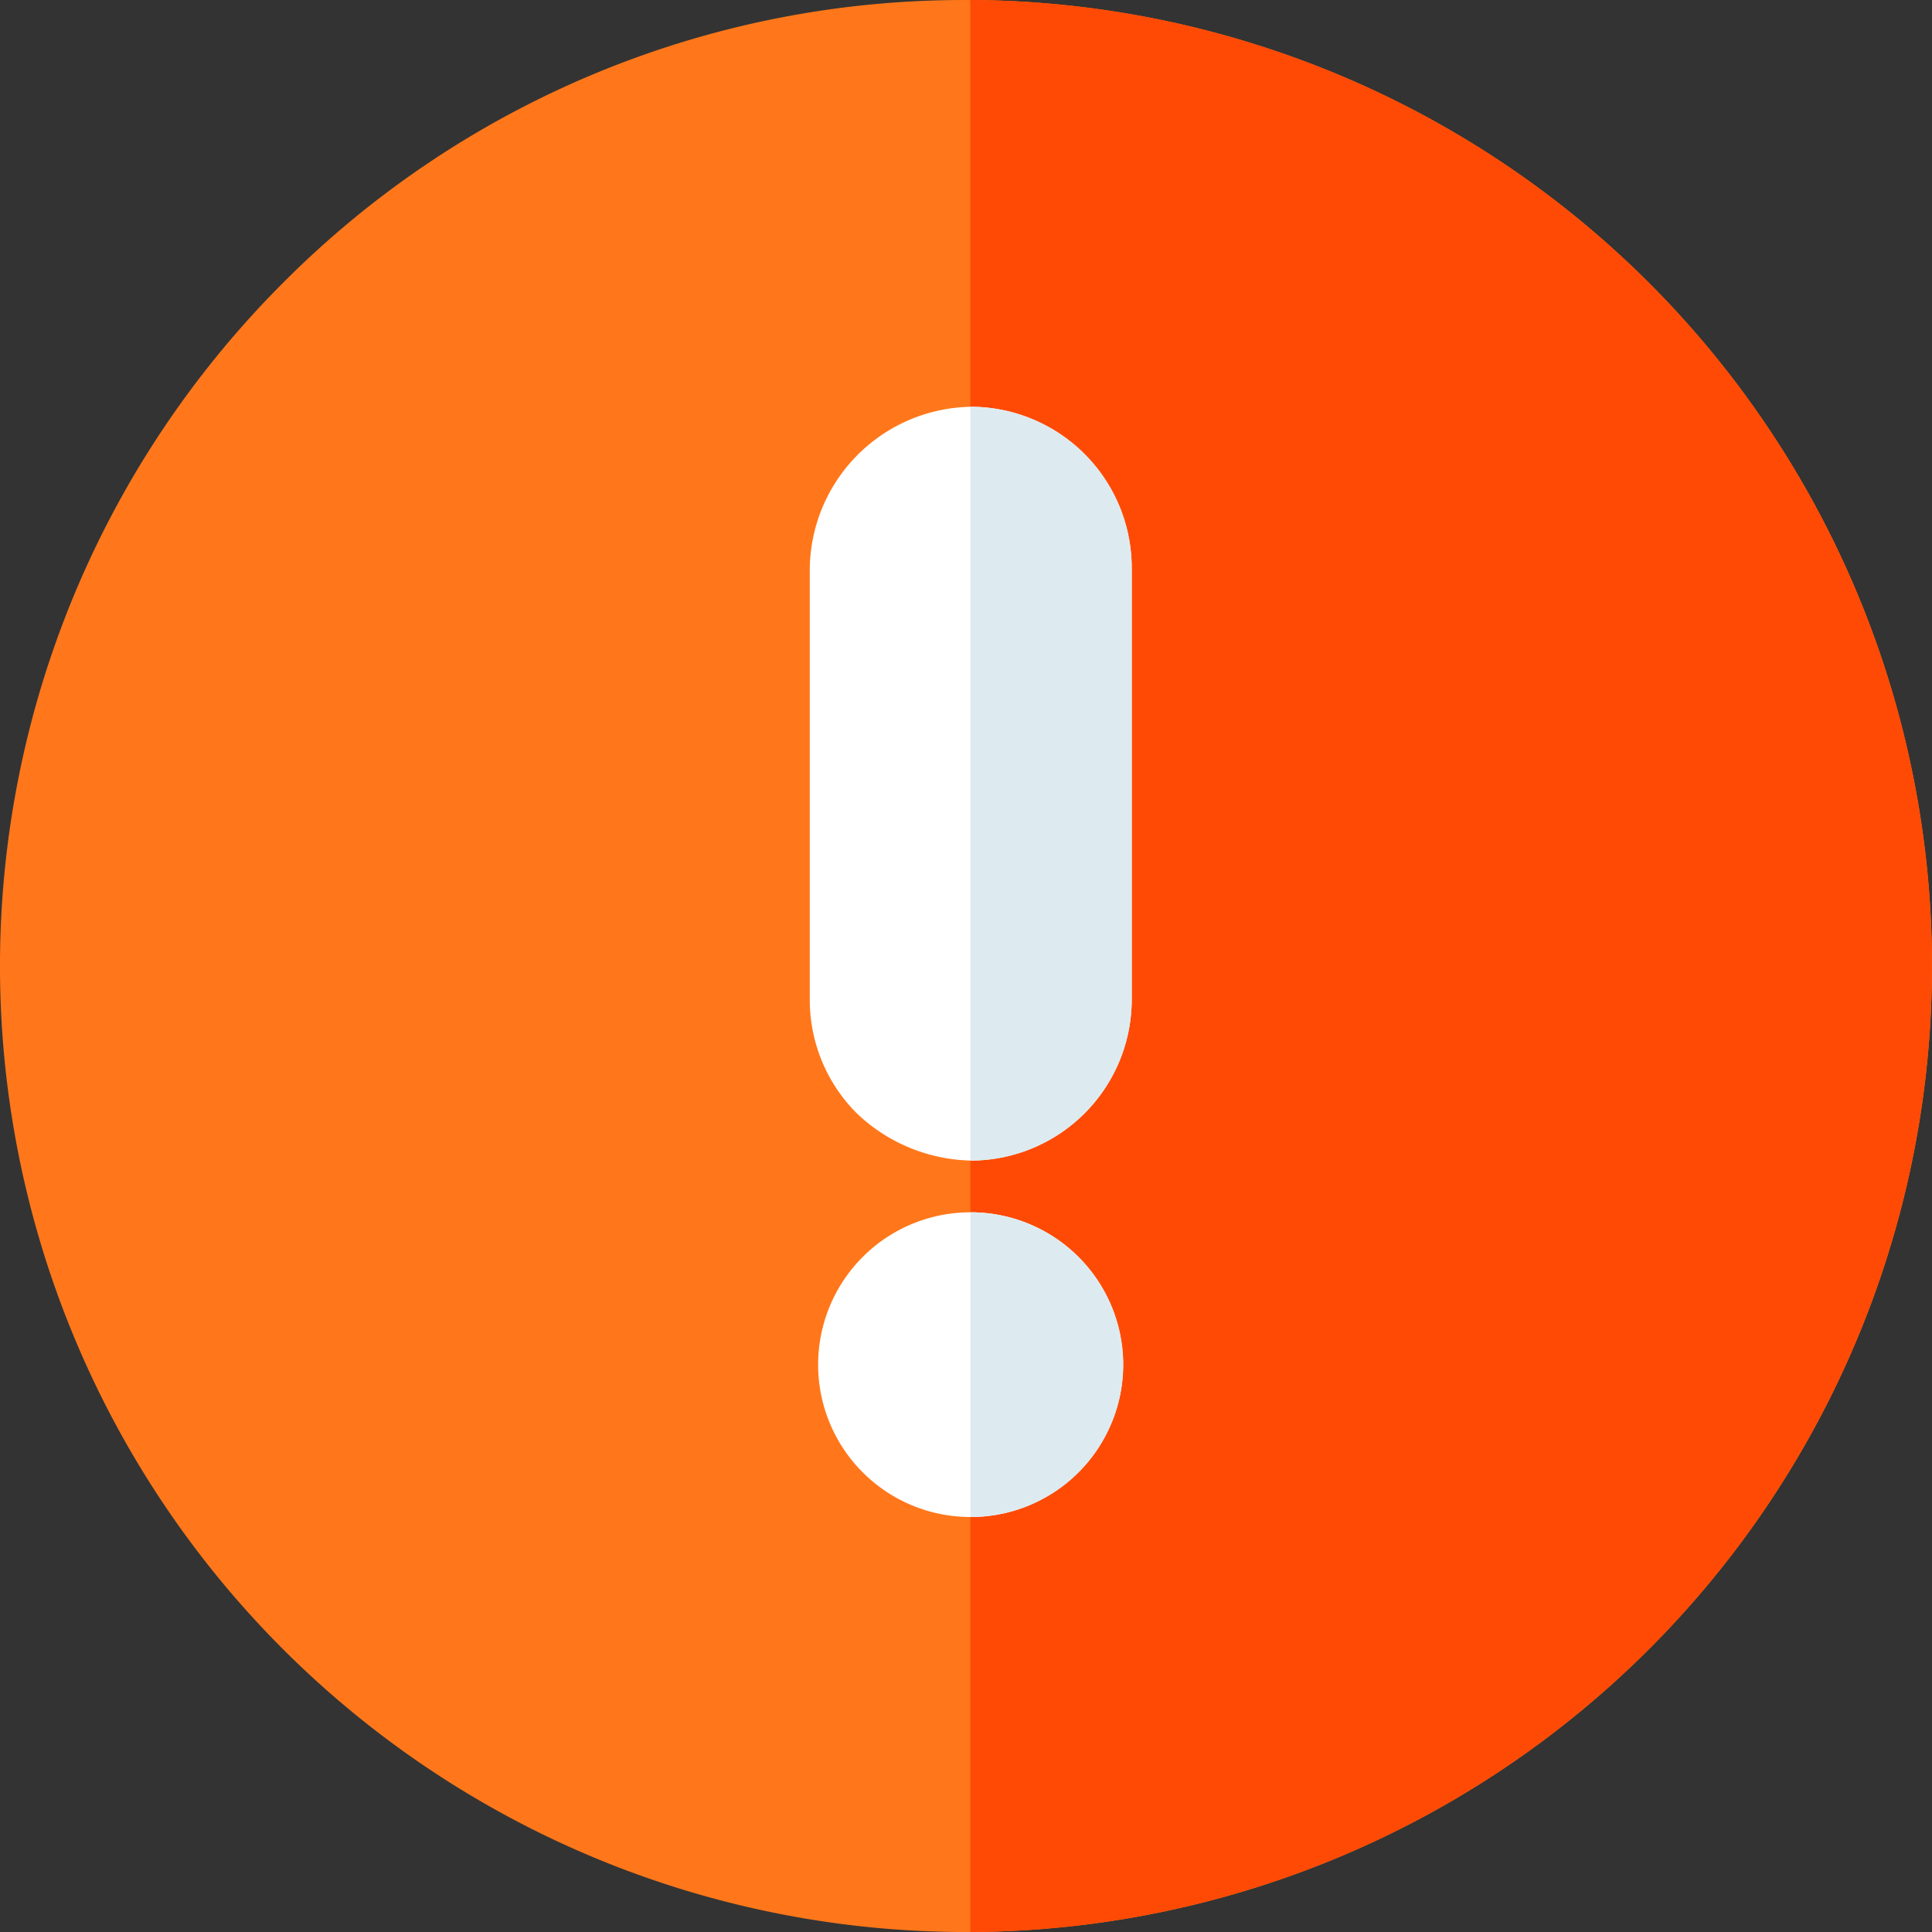
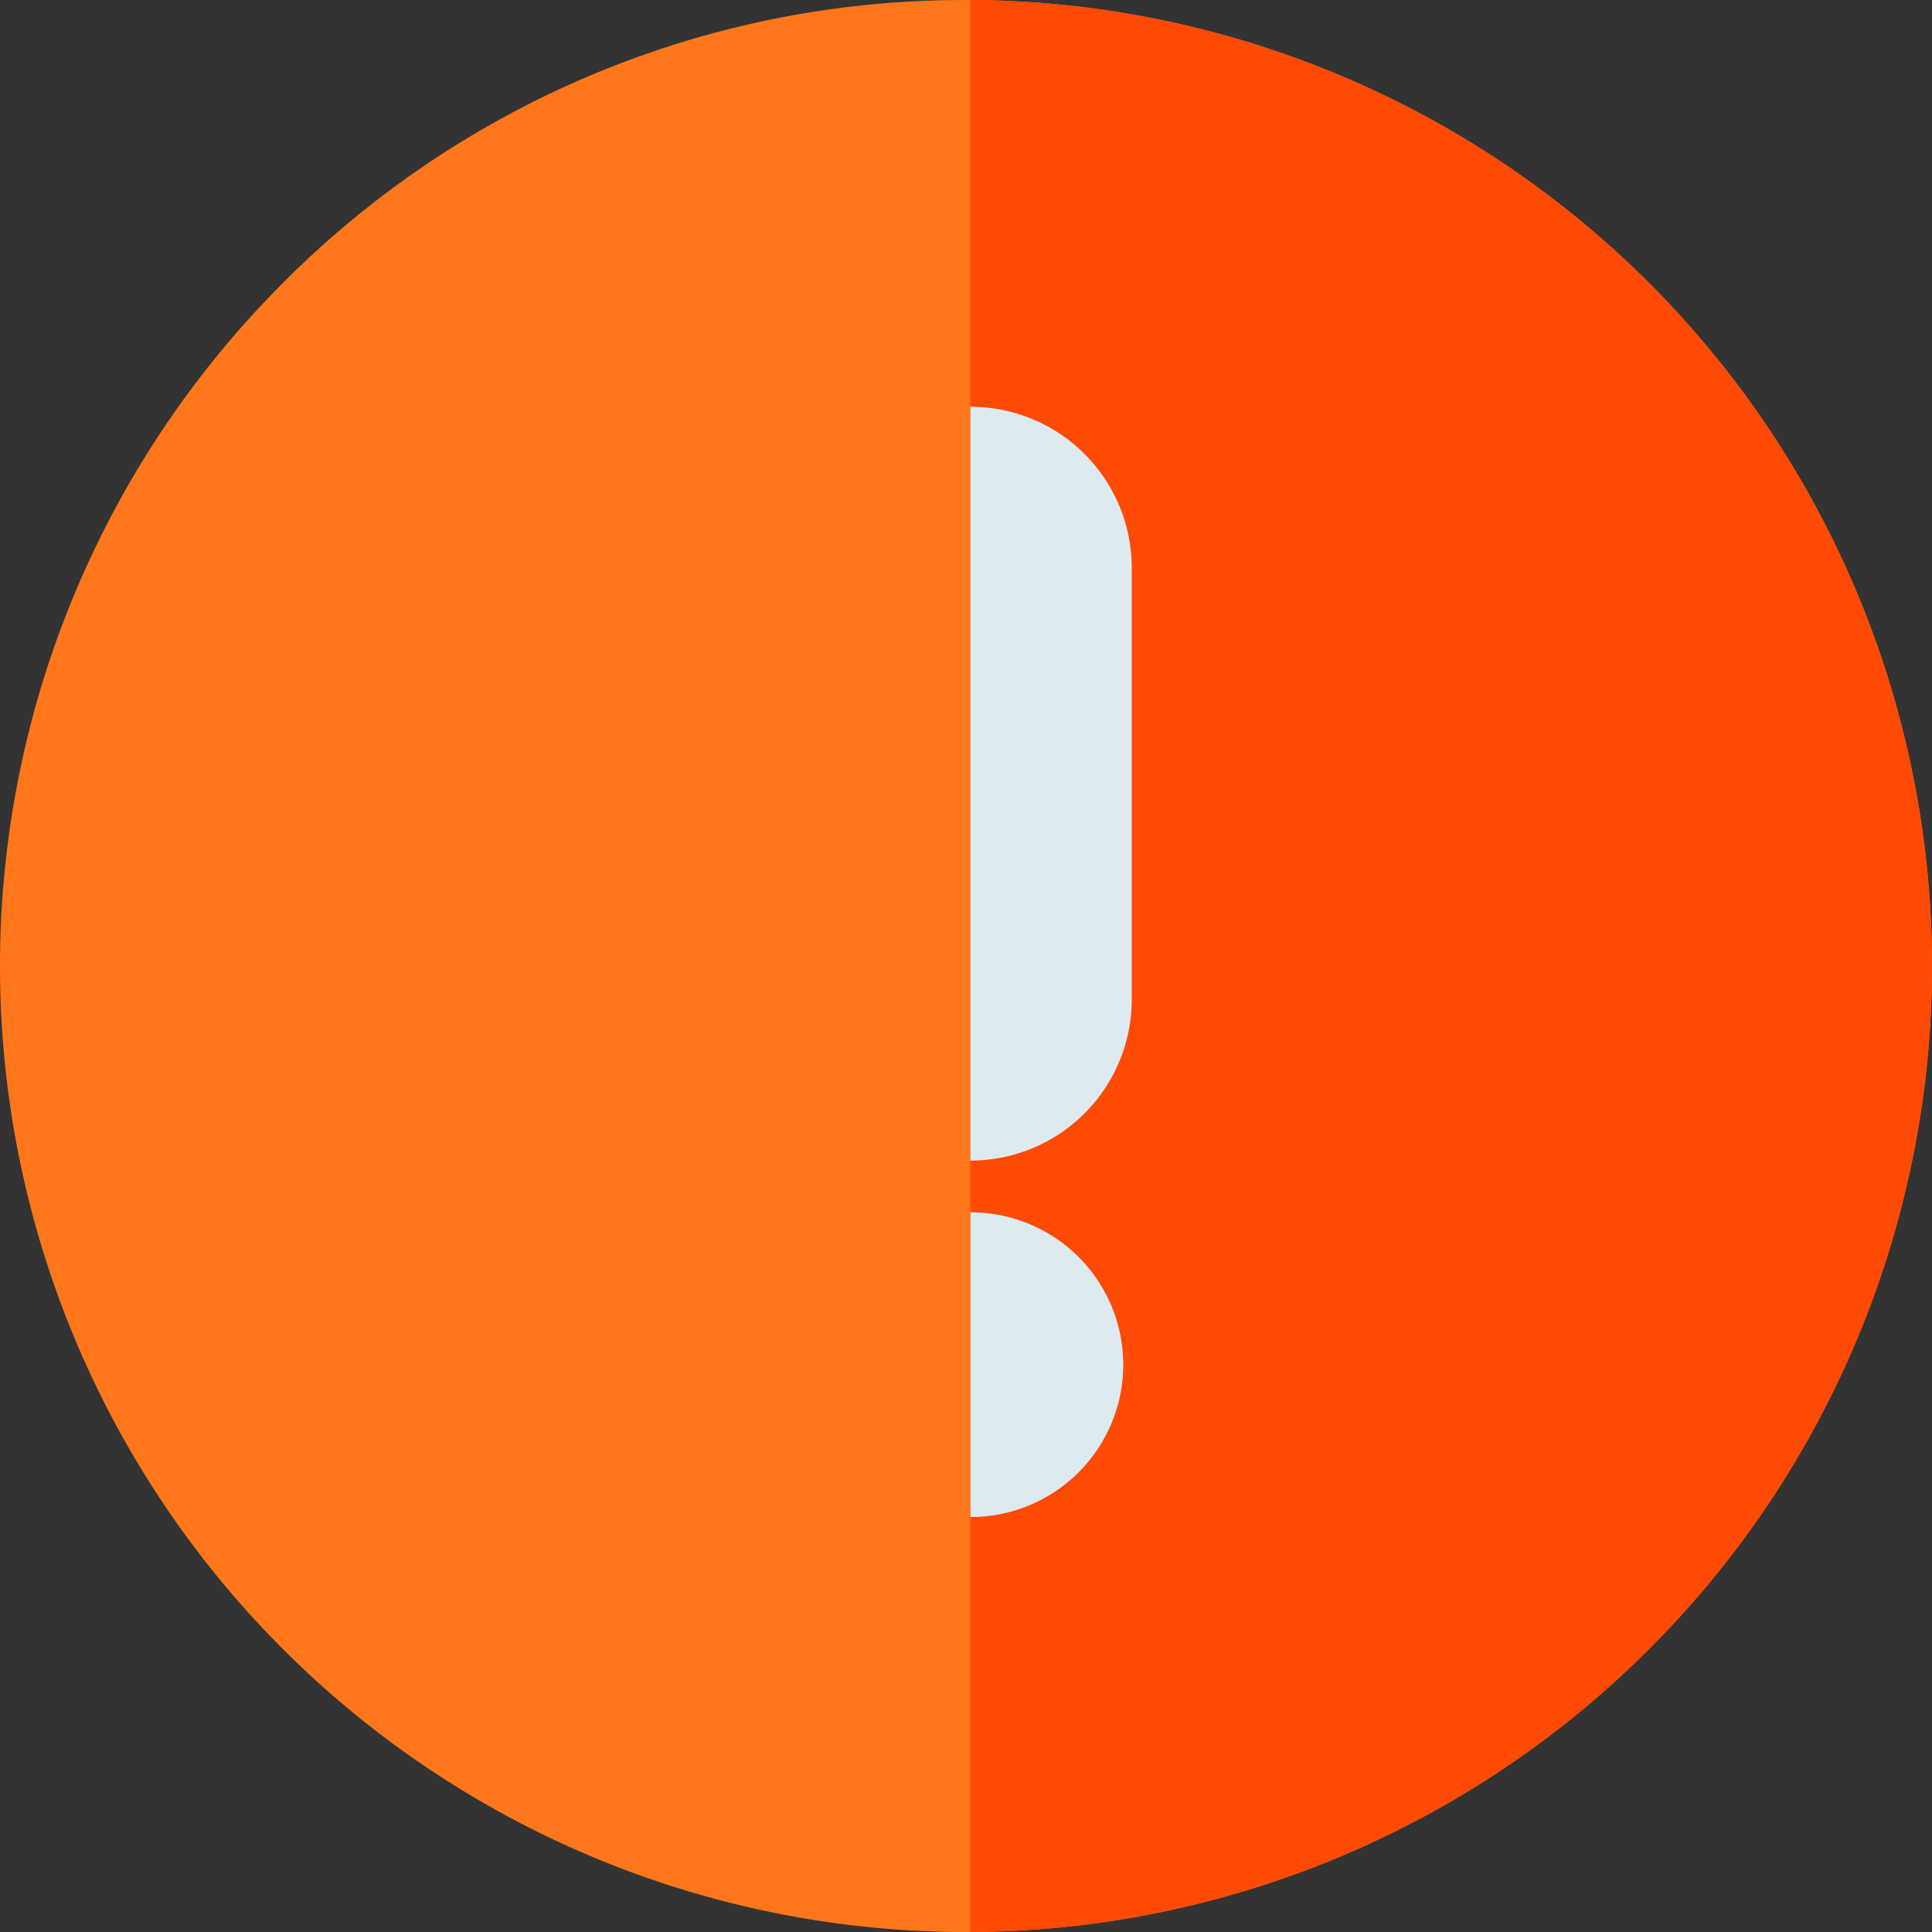
<svg xmlns="http://www.w3.org/2000/svg" width="70" height="70" viewBox="0 0 70 70">
  <rect x="0" y="0" width="70" height="70" fill="#333333" stroke="none" />
  <defs>
    <style>.a{fill:#ff771a;}.b{fill:#ff4a05;}.c{fill:#fff;}.d{fill:#ddebf0;}</style>
  </defs>
  <g transform="translate(-203 -1220)">
    <g transform="translate(203 1220.001)">
      <path class="a" d="M70,35a35,35,0,0,1-34.77,35c-.023,0-.048,0-.071,0-.052,0-.105,0-.159,0A35,35,0,0,1,10.252,10.25,34.771,34.771,0,0,1,35,0c.053,0,.105,0,.159,0h.074A35,35,0,0,1,70,35Zm0,0" transform="translate(0 0)" />
      <path class="b" d="M292,35.01a35,35,0,0,1-34.77,35c-.023,0-.048,0-.071,0v-70h.074A35,35,0,0,1,292,35.01Zm0,0" transform="translate(-222.002 -0.011)" />
-       <path d="M257.18,107.8C257.237,107.8,257.131,107.8,257.18,107.8Zm0,0" transform="translate(-222.007 -93.064)" />
-       <path class="c" d="M226.273,113.633v15.646a5.838,5.838,0,0,1-5.831,5.832h-.015a6.172,6.172,0,0,1-4.11-1.707,5.8,5.8,0,0,1-1.708-4.125V113.633a5.936,5.936,0,0,1,5.817-5.832h.015a5.839,5.839,0,0,1,5.831,5.832Zm0,0" transform="translate(-185.269 -93.063)" />
-       <path d="M257.175,307.563C257.126,307.563,257.225,307.564,257.175,307.563Zm0,0" transform="translate(-222.003 -265.514)" />
-       <path class="c" d="M227.931,326.789a5.526,5.526,0,0,1-5.521,5.521H222.4a5.52,5.52,0,0,1,0-11.04h.014A5.526,5.526,0,0,1,227.931,326.789Zm0,0" transform="translate(-187.238 -277.347)" />
      <g transform="translate(35.158 14.738)">
        <path class="d" d="M262.7,326.789a5.526,5.526,0,0,1-5.521,5.521h-.014V321.27h.014A5.526,5.526,0,0,1,262.7,326.789Zm0,0" transform="translate(-257.16 -292.085)" />
        <path class="d" d="M263.007,113.634v15.646a5.838,5.838,0,0,1-5.831,5.832h-.015V107.8h.015a5.839,5.839,0,0,1,5.831,5.832Zm0,0" transform="translate(-257.16 -107.801)" />
      </g>
    </g>
  </g>
</svg>